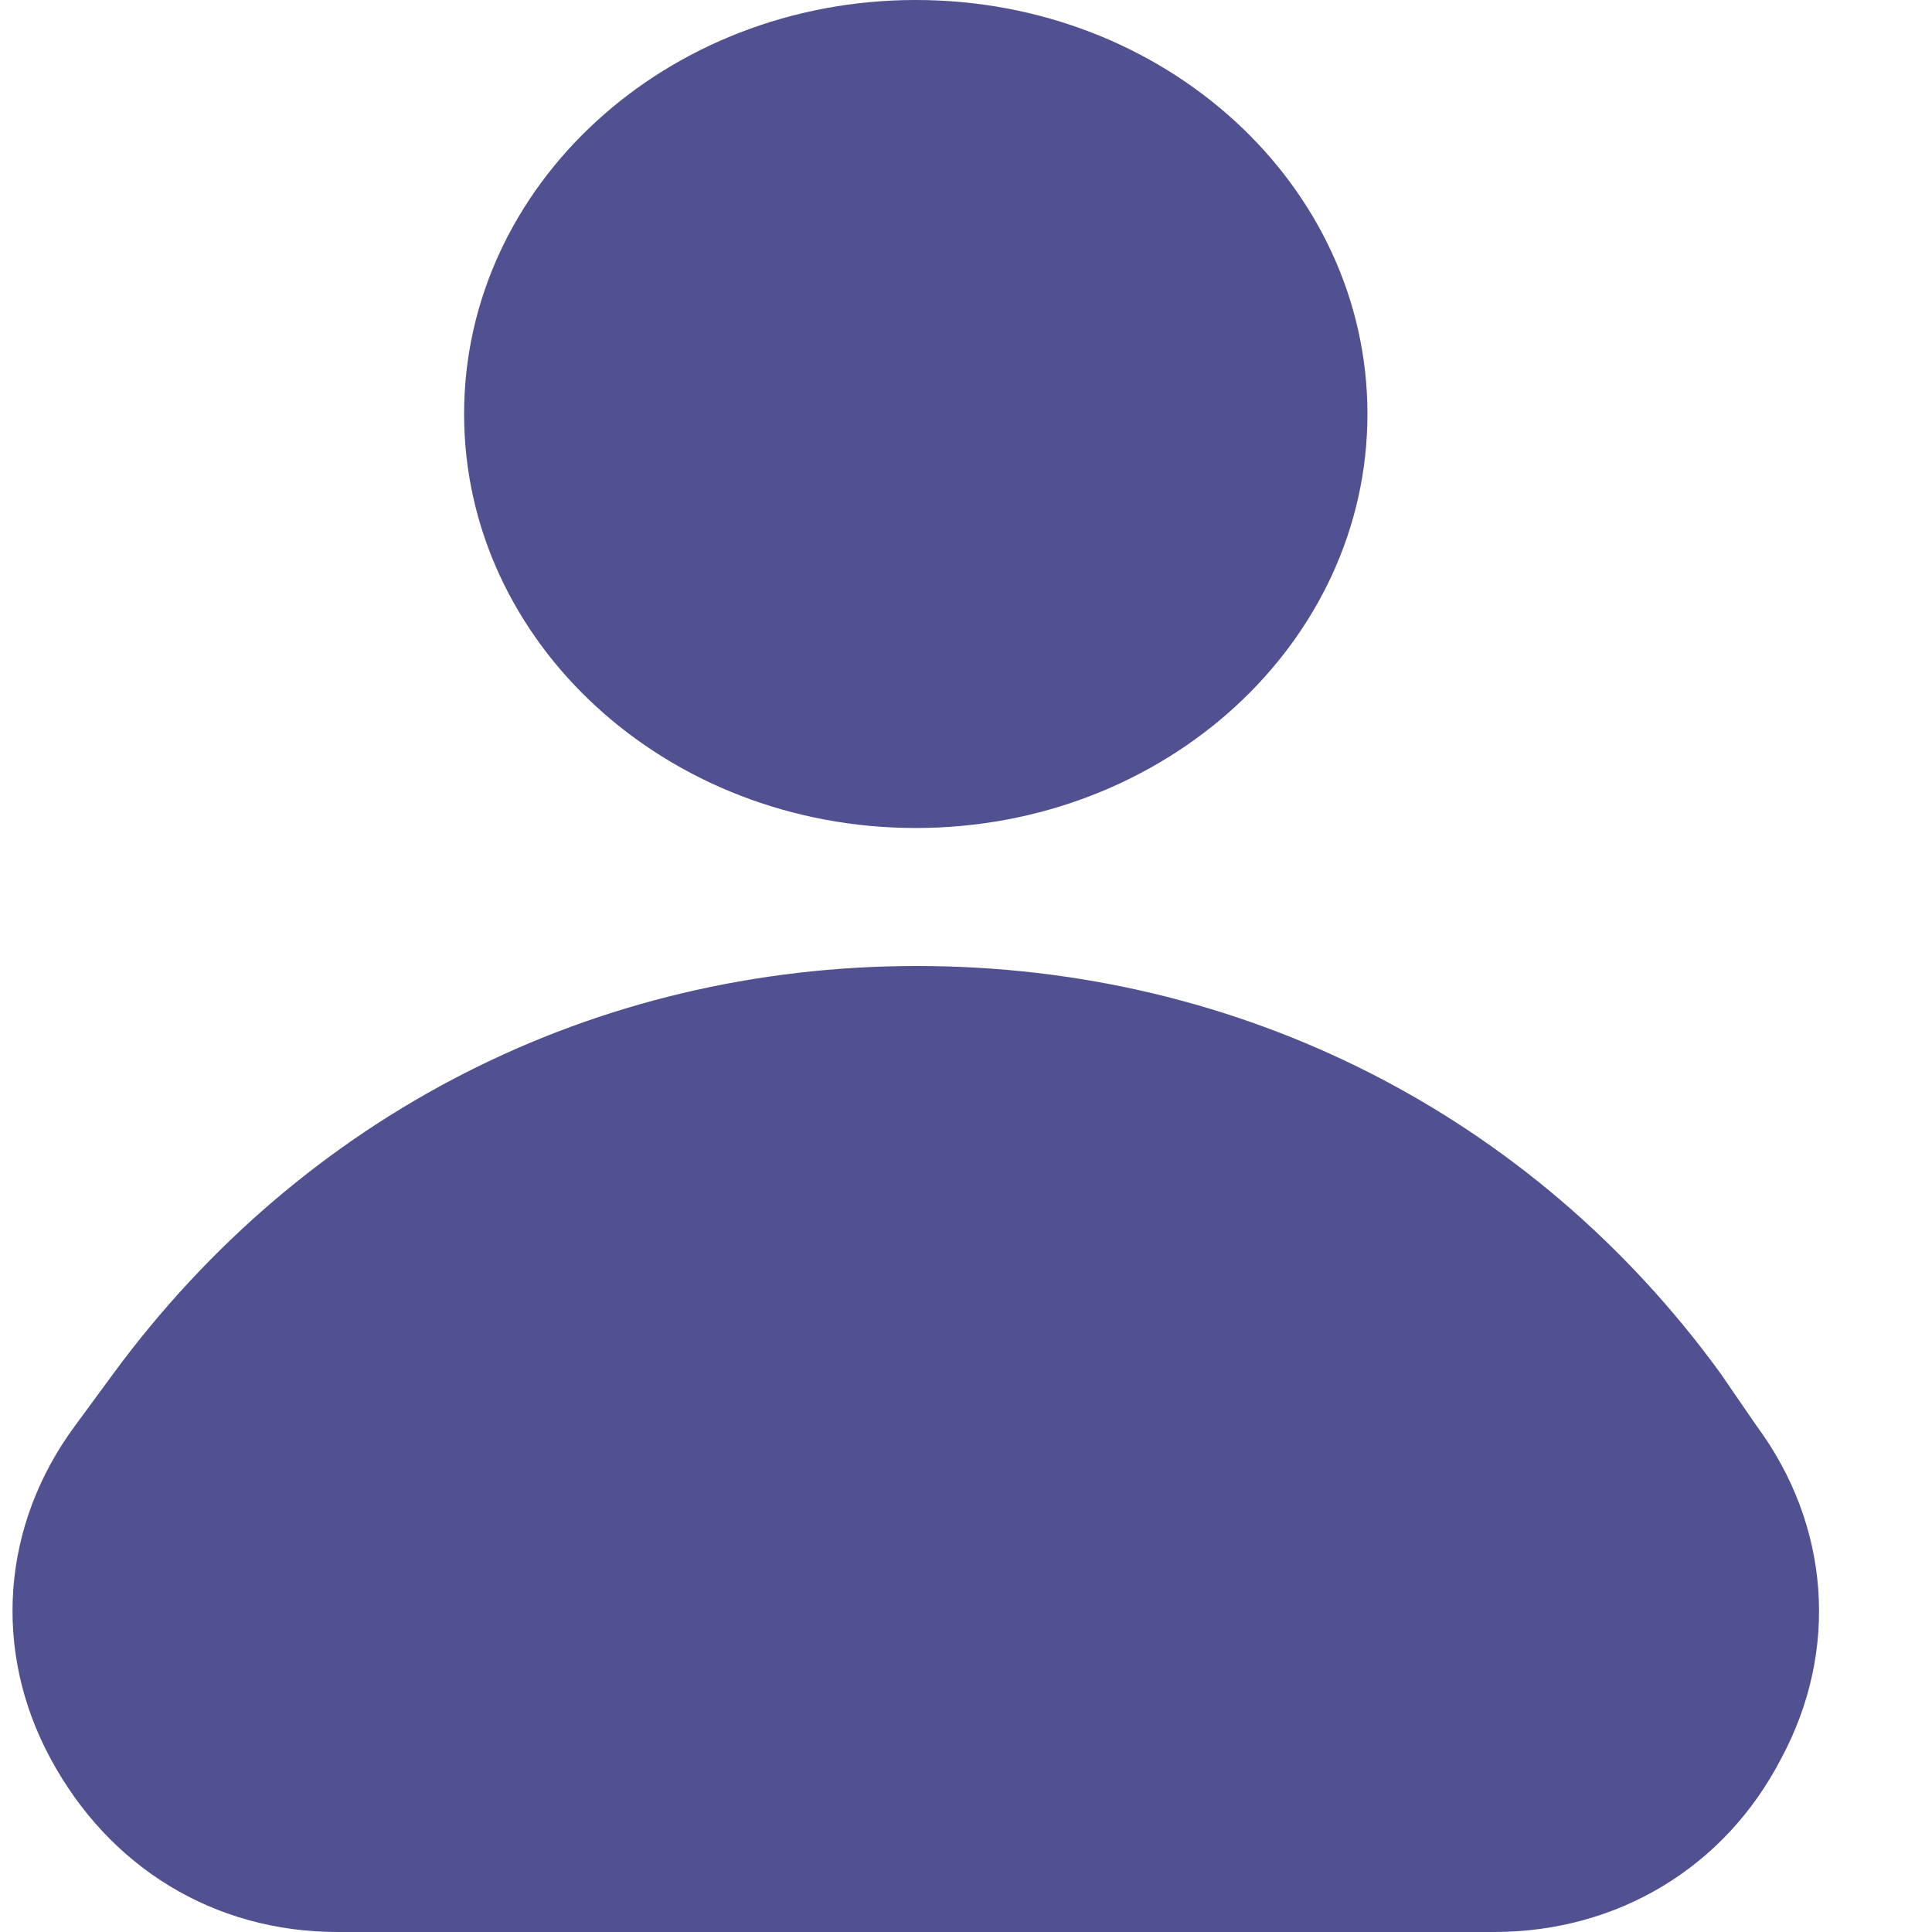
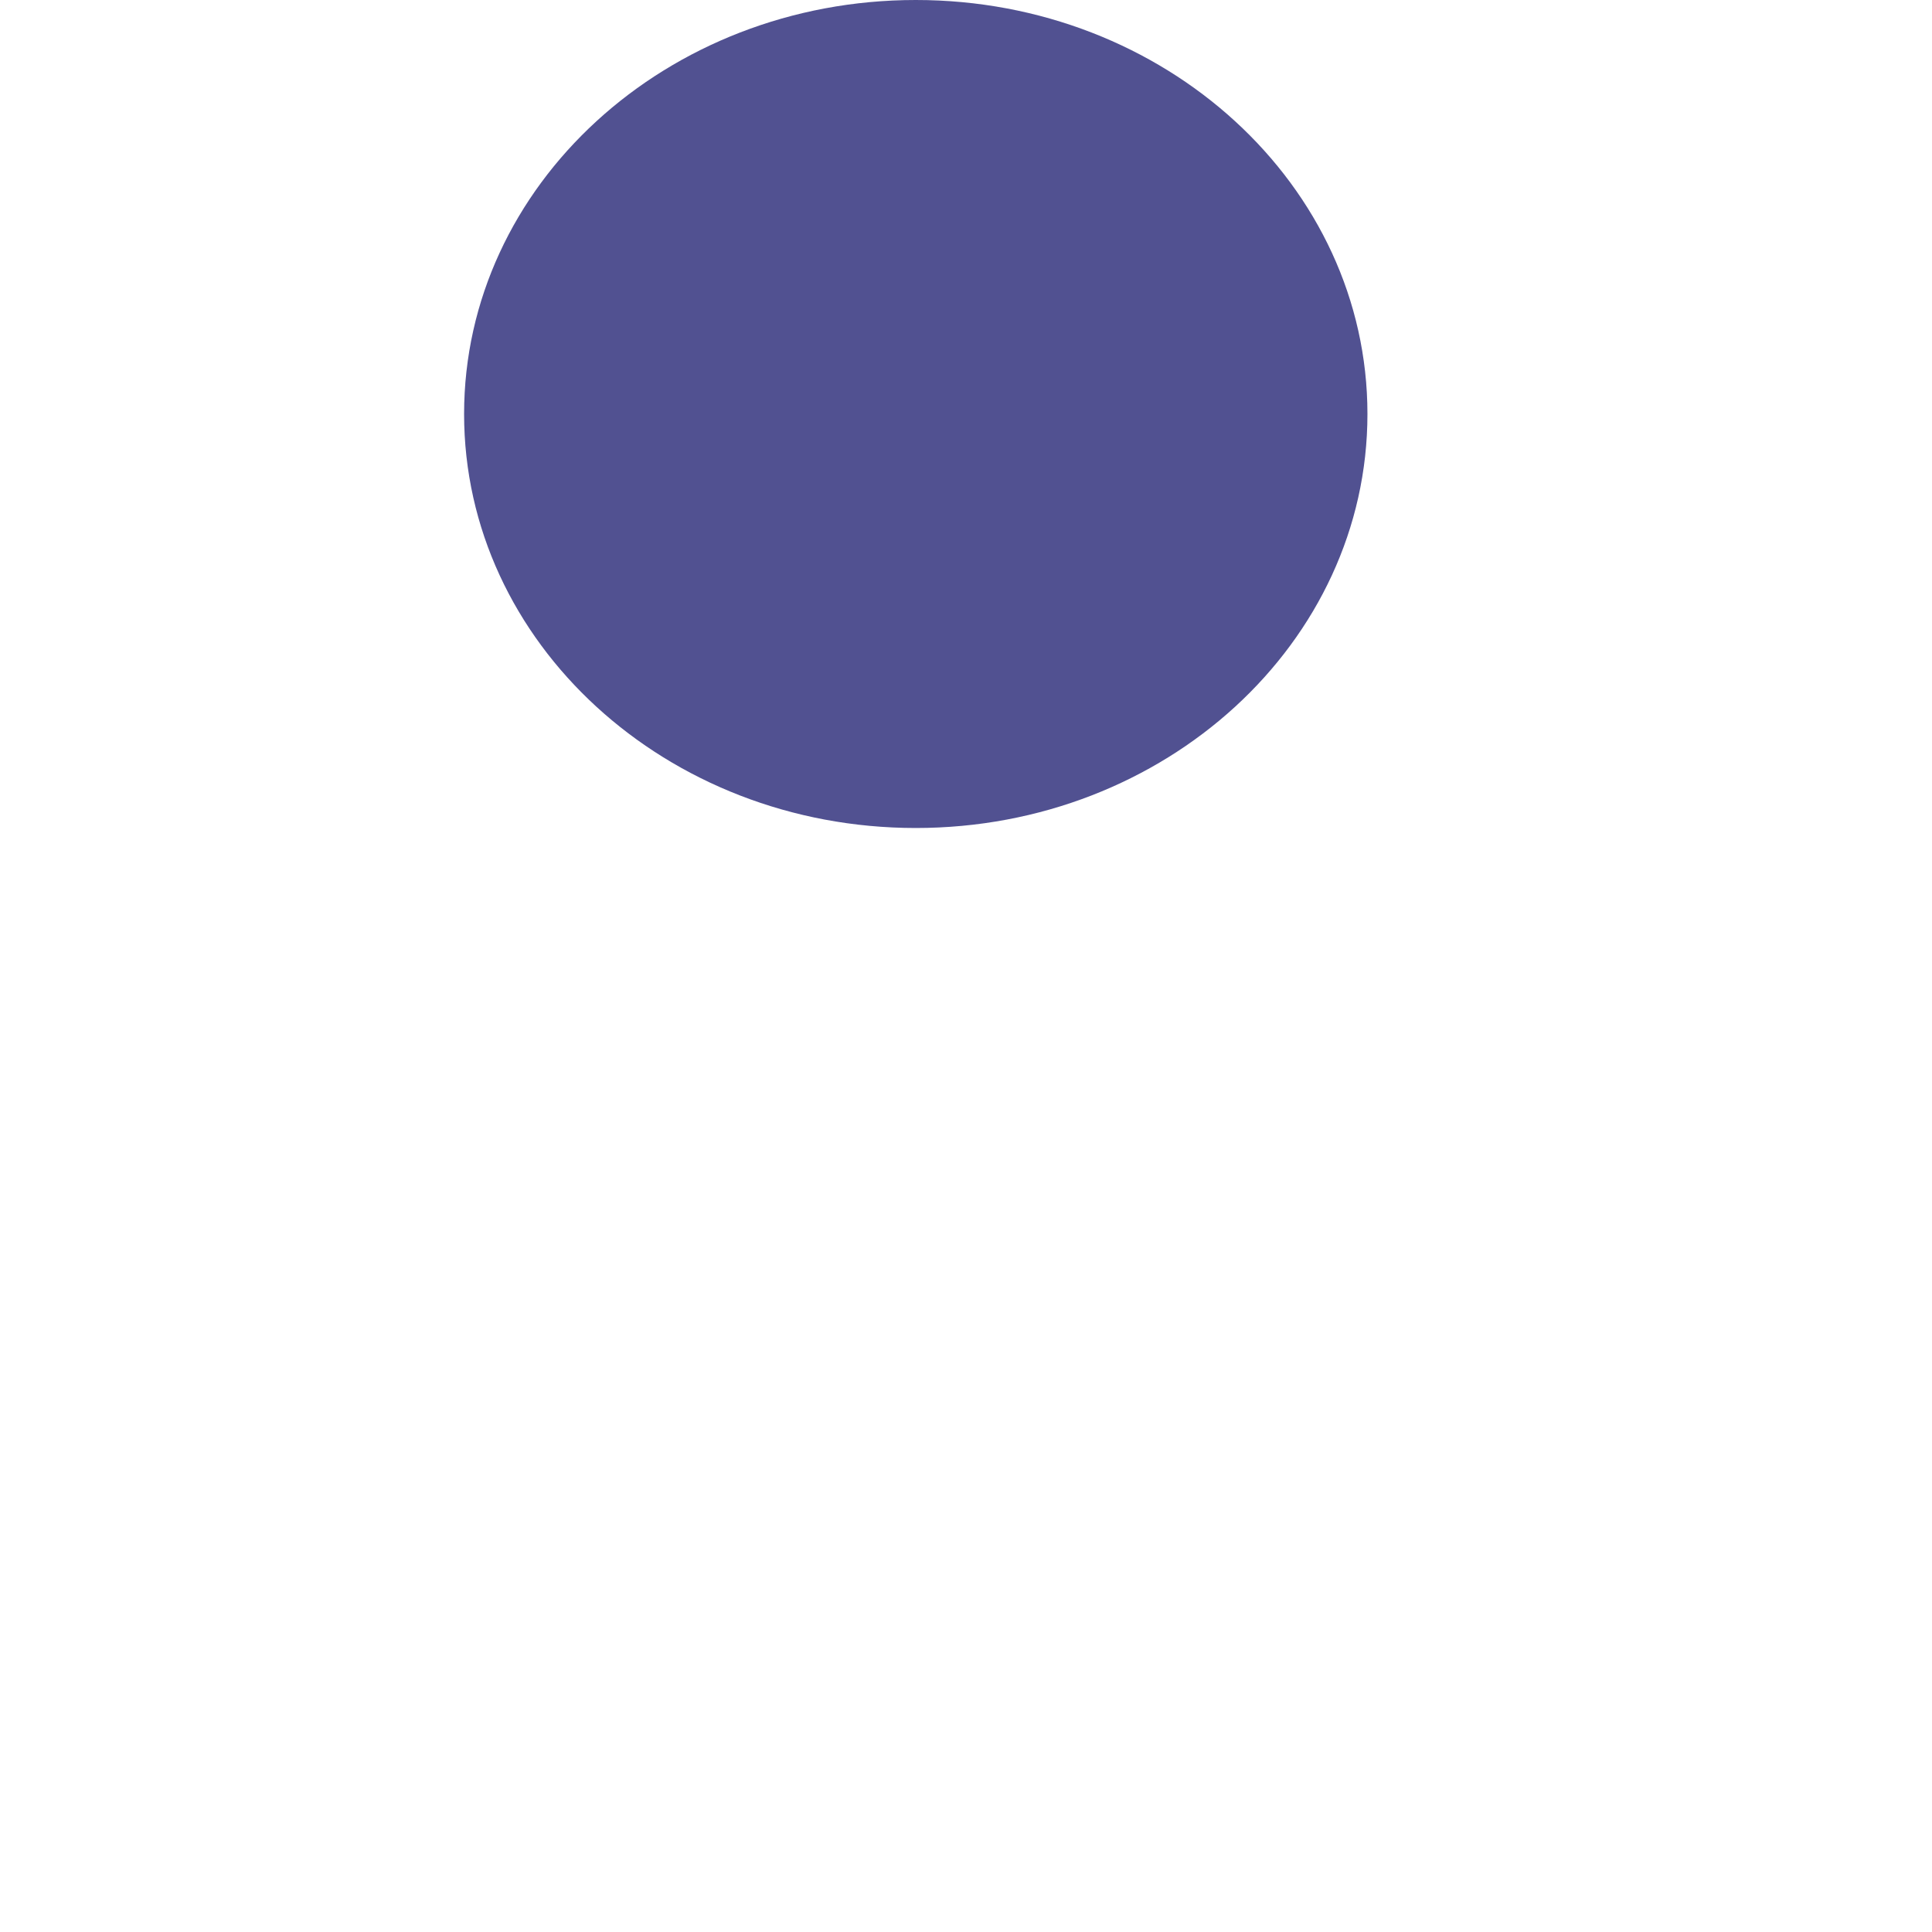
<svg xmlns="http://www.w3.org/2000/svg" width="14" height="14" viewBox="0 0 14 14" fill="none">
-   <path d="M12.73 10.334L12.466 9.95C11.108 8.082 8.991 7 6.645 7C4.299 7 2.2 8.082 0.824 9.95L0.542 10.334C0.013 11.05 -0.058 11.958 0.366 12.743C0.789 13.529 1.548 14 2.447 14H10.825C11.725 14 12.501 13.529 12.907 12.743C13.33 11.958 13.259 11.05 12.73 10.334Z" fill="#515191" />
  <path d="M6.636 6C8.443 6 9.909 4.657 9.909 3C9.909 1.343 8.443 0 6.636 0C4.829 0 3.363 1.343 3.363 3C3.363 4.657 4.829 6 6.636 6Z" fill="#515191" />
</svg>